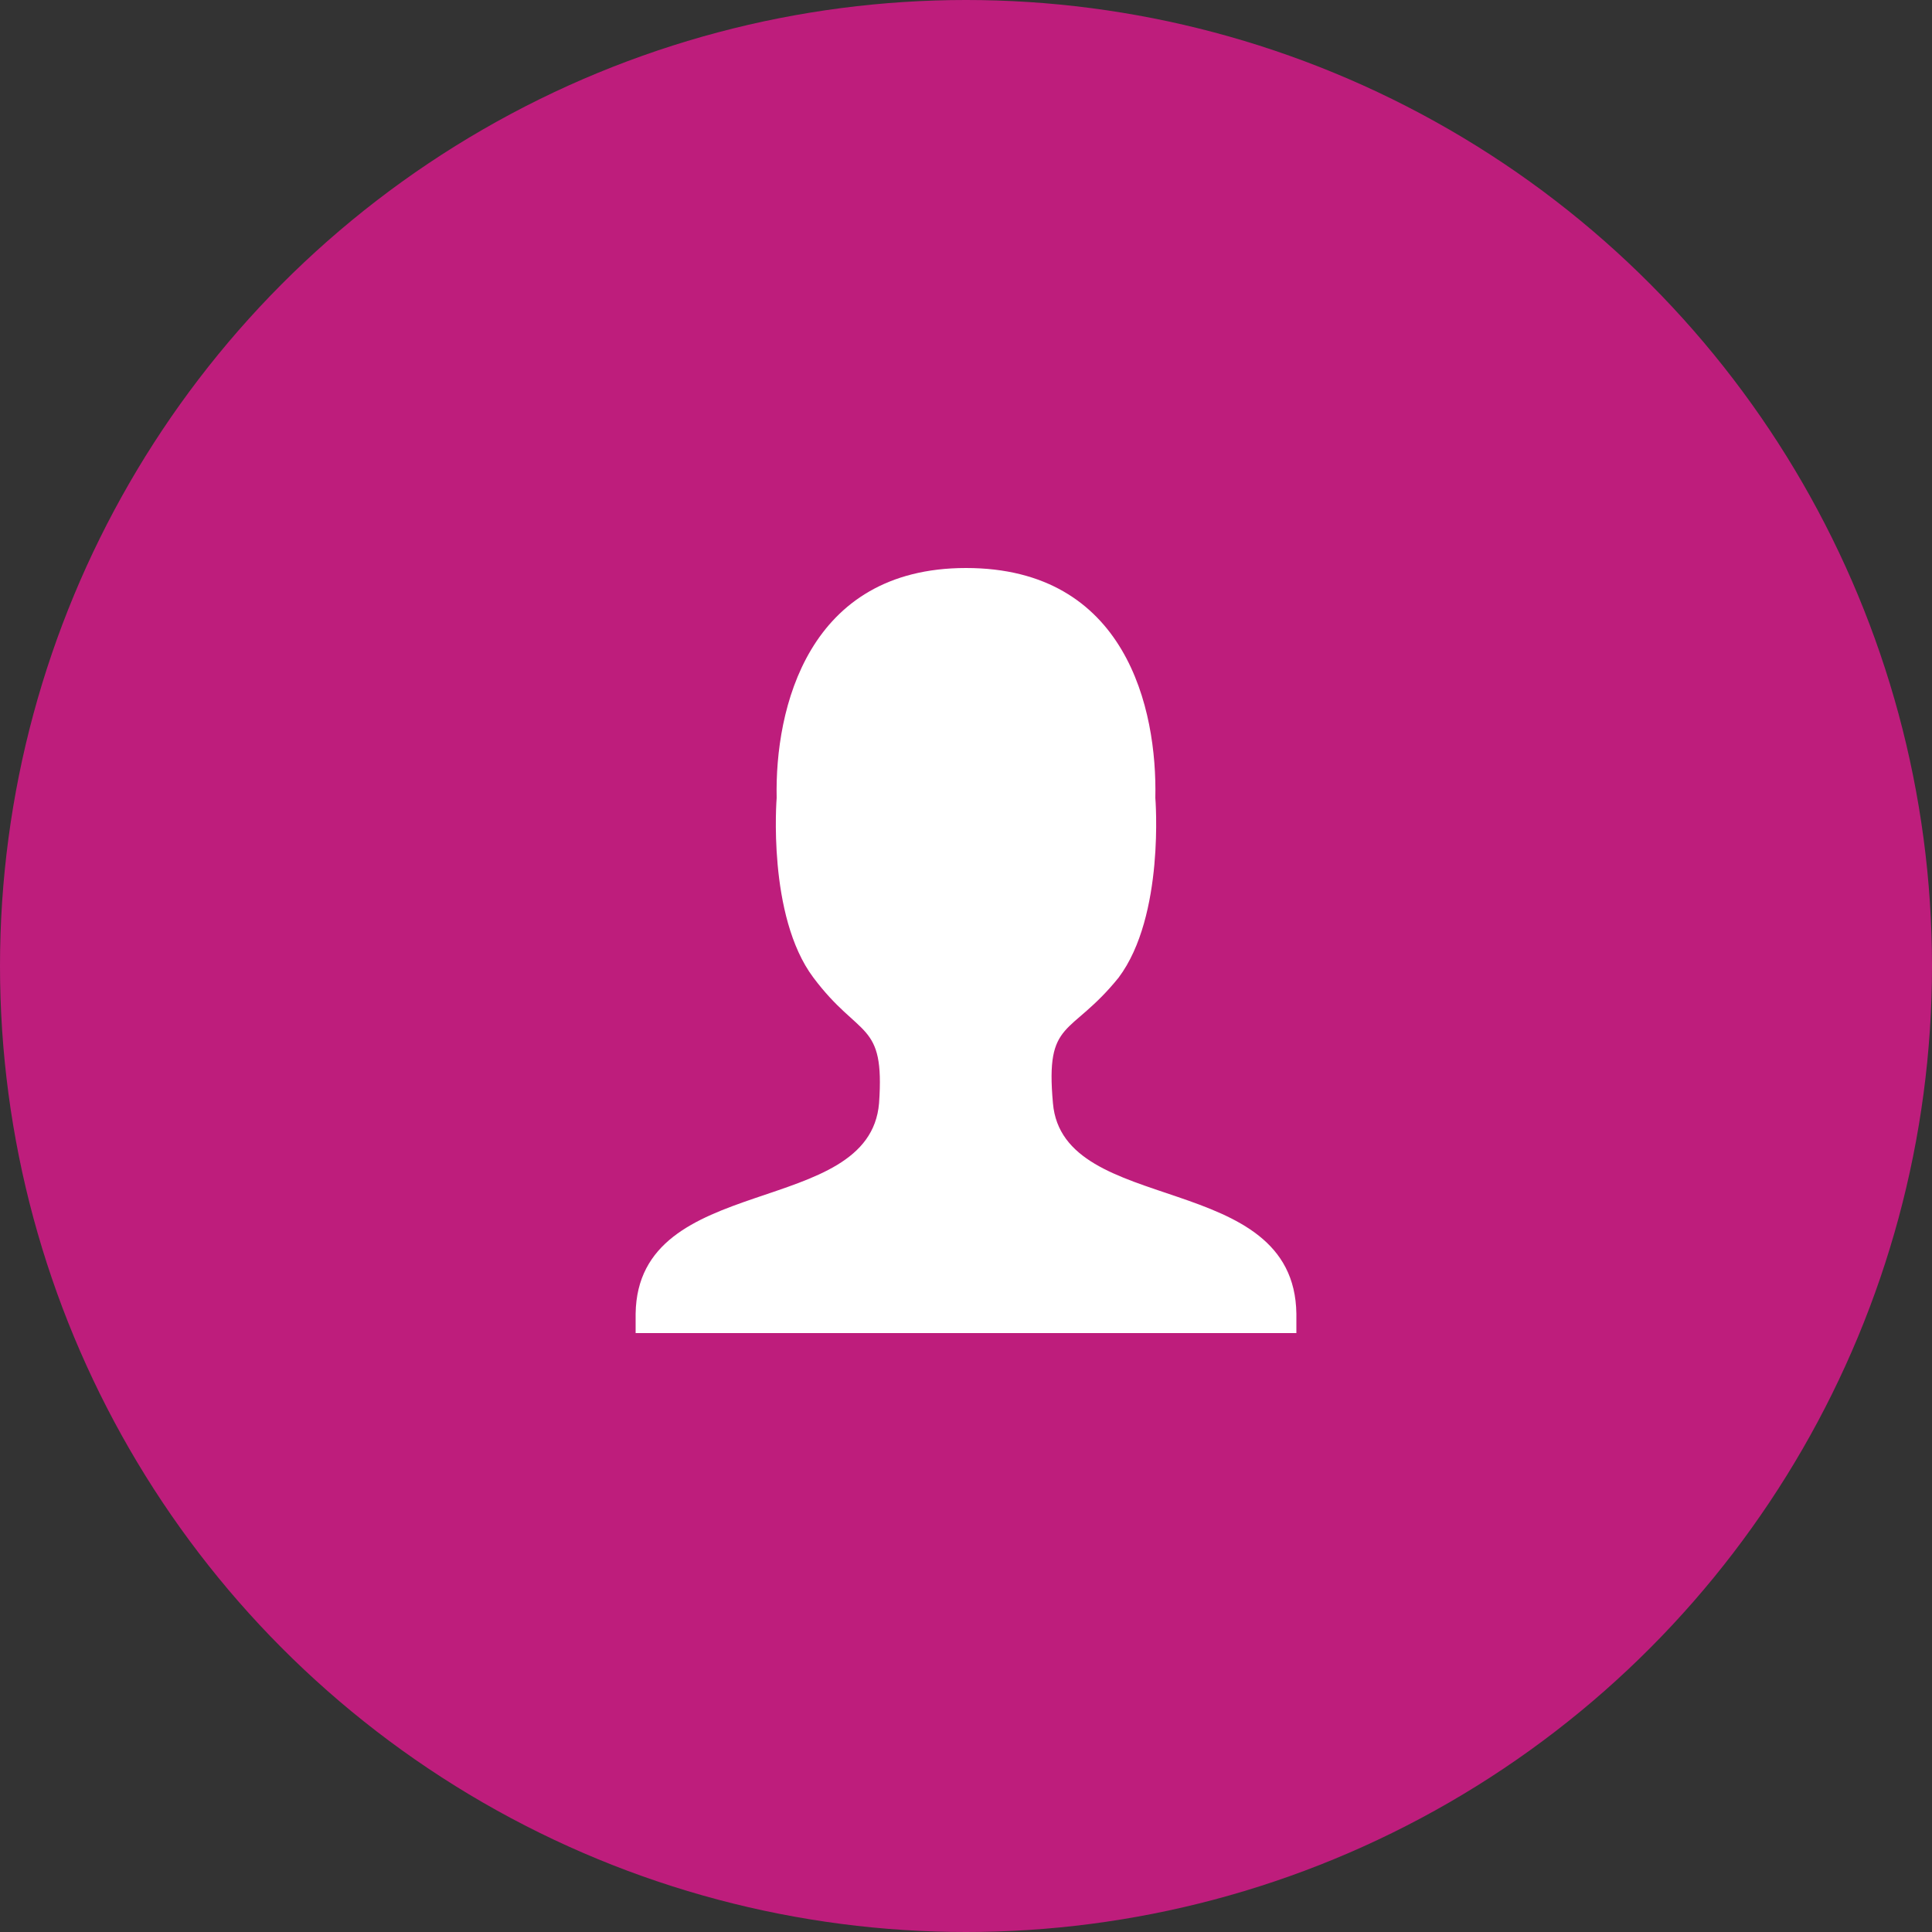
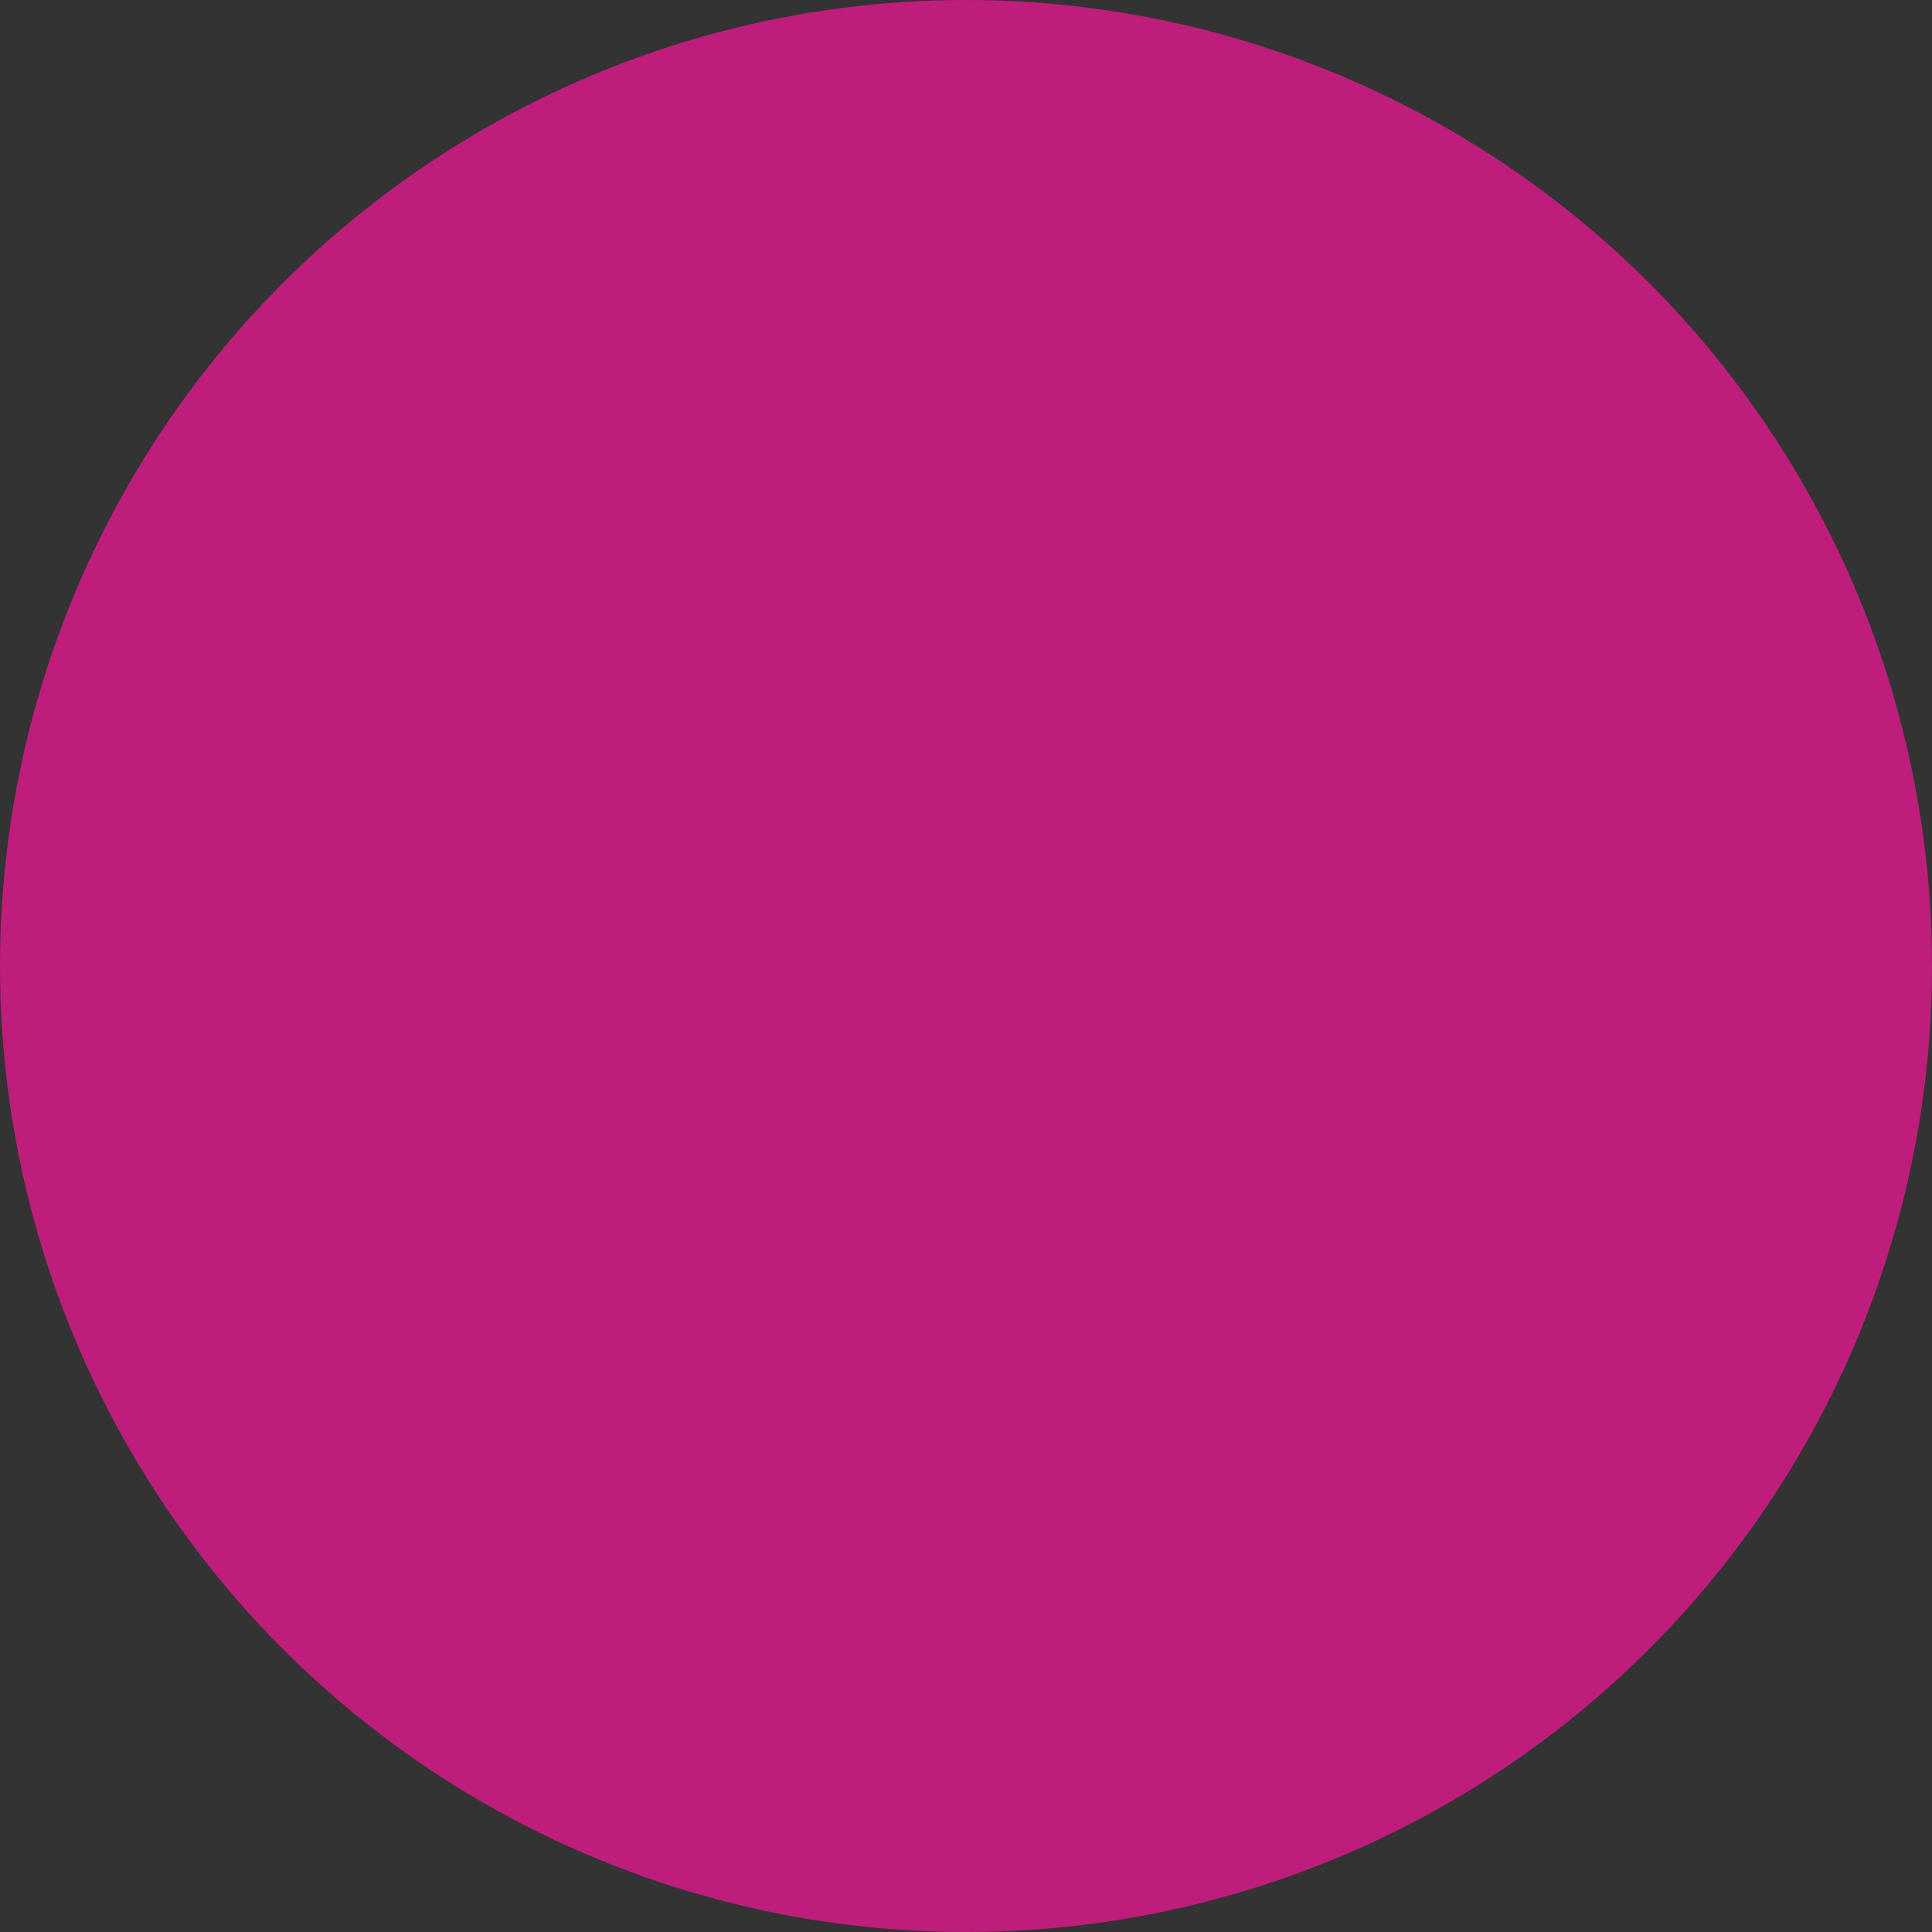
<svg xmlns="http://www.w3.org/2000/svg" version="1.1" id="Layer_1" x="0px" y="0px" viewBox="0 0 100 100" enable-background="new 0 0 100 100" xml:space="preserve">
  <rect x="0" y="0" width="100" height="100" fill="#333333" stroke="none" />
  <g>
    <circle fill="#BE1D7C" cx="50" cy="50" r="50" />
-     <path fill="#FFFFFF" d="M67.1,69v-1C67,60.5,55,63,54.5,57.1c-0.4-4.4,0.9-3.4,3.4-6.5c2.4-3.2,1.9-9.3,1.9-9.3   c0.1-4.6-1.5-11.9-9.8-11.9c-8.2,0-9.9,7.3-9.8,11.9c0,0-0.5,6.1,1.9,9.3s3.7,2.2,3.4,6.5C45,63.1,33,60.6,32.9,68v1H67.1z" />
  </g>
</svg>